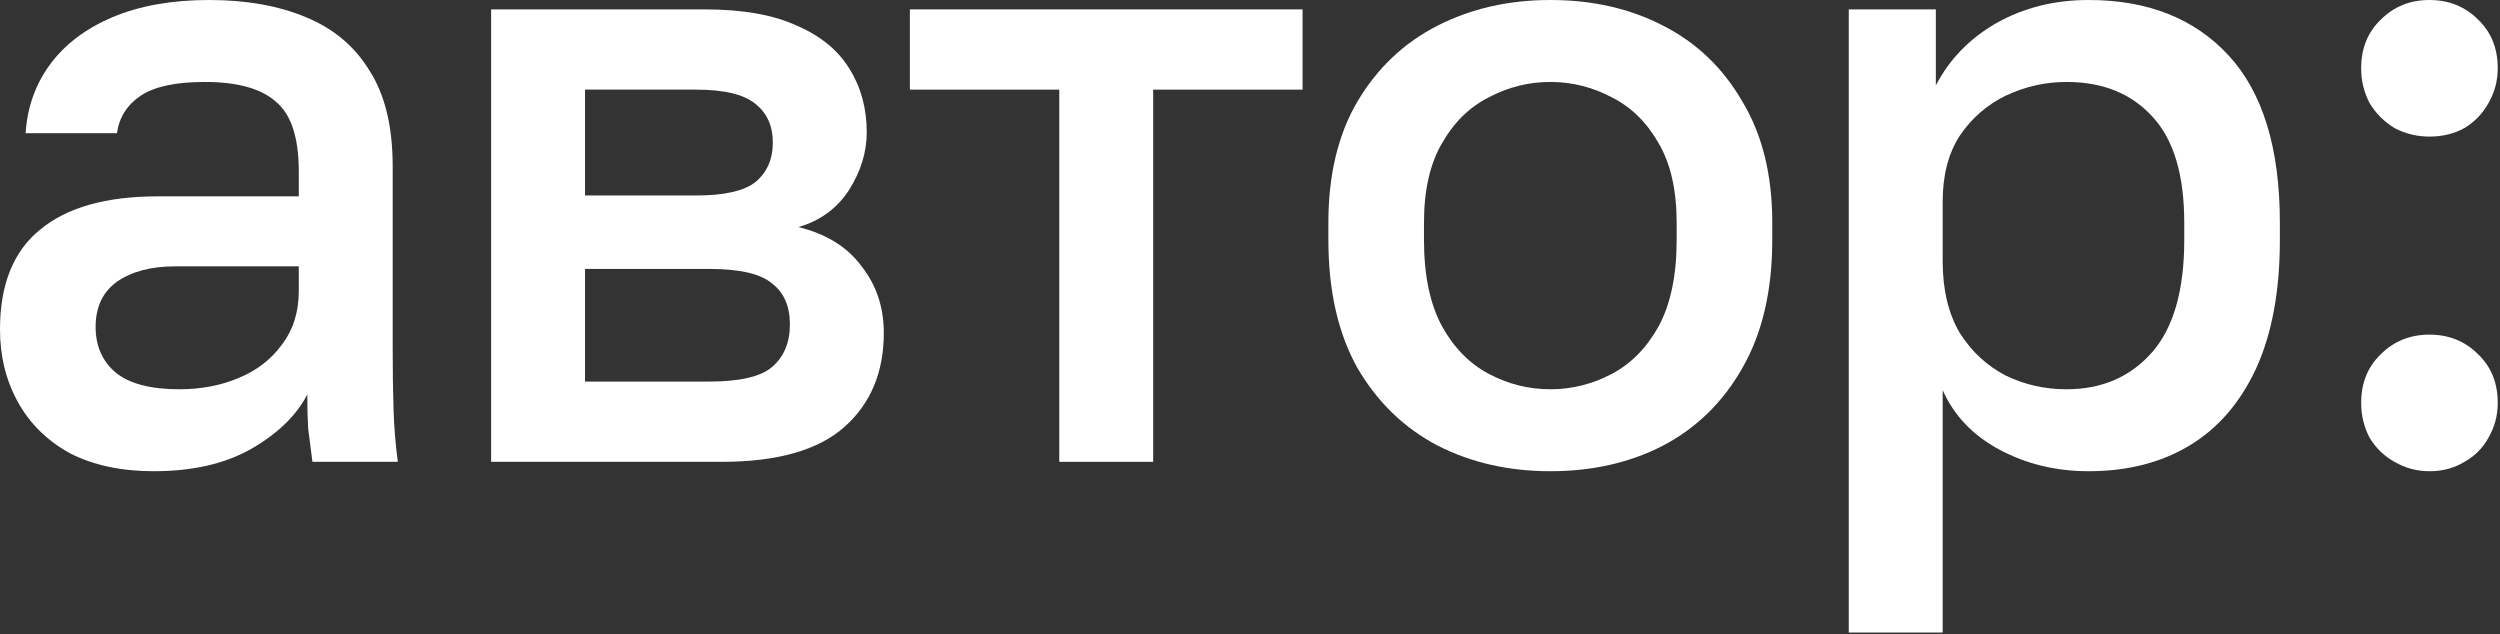
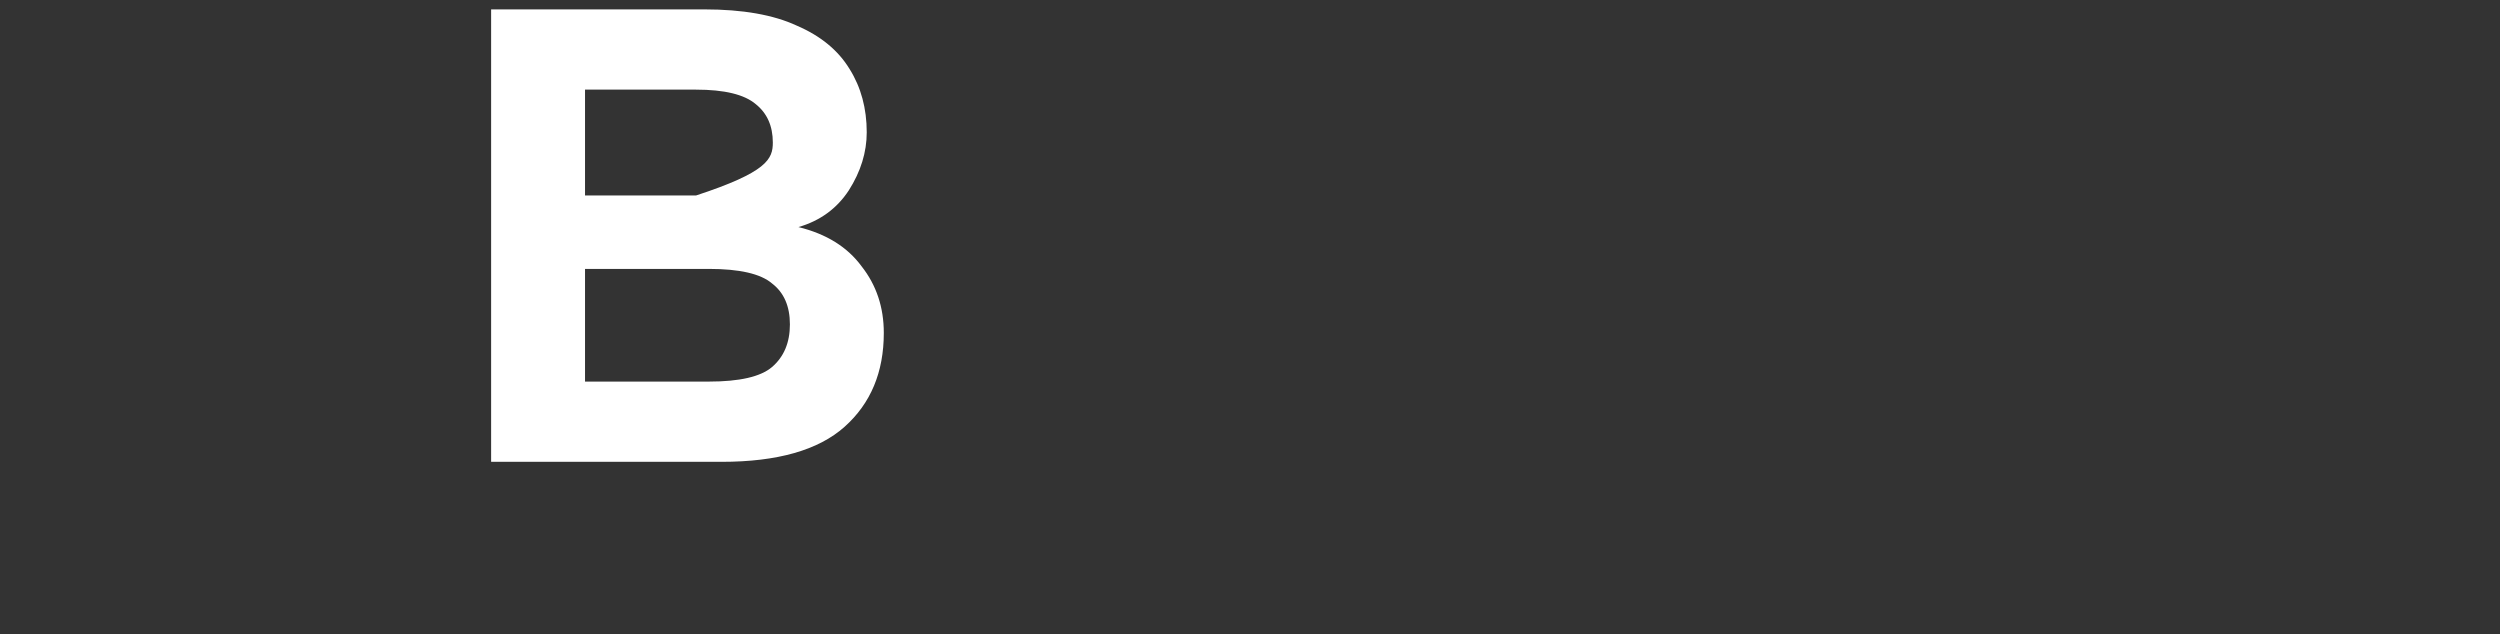
<svg xmlns="http://www.w3.org/2000/svg" width="410" height="104" viewBox="0 0 410 104" fill="none">
  <rect x="0" y="0" width="410" height="104" fill="#333333" stroke="none" />
-   <path d="M25.2 77.28C19.88 77.28 15.307 76.3 11.48 74.34C7.747 72.287 4.9 69.487 2.94 65.94C0.98 62.393 0 58.427 0 54.04C0 46.667 2.193 41.207 6.58 37.66C10.967 34.02 17.407 32.2 25.9 32.2H49V28.14C49 22.54 47.74 18.713 45.22 16.66C42.793 14.513 38.92 13.44 33.6 13.44C28.84 13.44 25.34 14.187 23.1 15.68C20.86 17.173 19.553 19.227 19.18 21.84H4.2C4.48 17.547 5.833 13.767 8.26 10.5C10.687 7.233 14.093 4.667 18.48 2.8C22.96 0.933 28.233 0 34.3 0C40.367 0 45.64 0.933 50.12 2.8C54.693 4.667 58.193 7.607 60.62 11.62C63.14 15.54 64.4 20.767 64.4 27.3V56.84C64.4 60.76 64.447 64.213 64.54 67.2C64.633 70.093 64.867 72.94 65.24 75.74H51.24C50.96 73.593 50.727 71.773 50.54 70.28C50.447 68.787 50.4 66.92 50.4 64.68C48.627 68.133 45.547 71.12 41.16 73.64C36.867 76.067 31.547 77.28 25.2 77.28ZM29.4 63.84C32.947 63.84 36.167 63.233 39.06 62.02C42.047 60.807 44.427 58.987 46.2 56.56C48.067 54.133 49 51.193 49 47.74V43.68H28.7C24.78 43.68 21.607 44.52 19.18 46.2C16.847 47.88 15.68 50.353 15.68 53.62C15.68 56.7 16.753 59.173 18.9 61.04C21.14 62.907 24.64 63.84 29.4 63.84Z" fill="white" />
-   <path d="M80.544 75.74V1.54H115.544C121.797 1.54 126.837 2.427 130.664 4.2C134.584 5.88 137.477 8.26 139.344 11.34C141.21 14.327 142.144 17.78 142.144 21.7C142.144 24.967 141.164 28.14 139.204 31.22C137.244 34.207 134.49 36.213 130.944 37.24C135.517 38.36 138.97 40.507 141.304 43.68C143.73 46.76 144.944 50.4 144.944 54.6C144.944 61.04 142.797 66.173 138.504 70C134.21 73.827 127.49 75.74 118.344 75.74H80.544ZM95.944 62.58H116.244C121.284 62.58 124.737 61.787 126.604 60.2C128.564 58.52 129.544 56.187 129.544 53.2C129.544 50.213 128.564 47.973 126.604 46.48C124.737 44.893 121.284 44.1 116.244 44.1H95.944V62.58ZM95.944 32.06H114.144C118.81 32.06 122.077 31.313 123.944 29.82C125.81 28.233 126.744 26.087 126.744 23.38C126.744 20.673 125.81 18.573 123.944 17.08C122.077 15.493 118.81 14.7 114.144 14.7H95.944V32.06Z" fill="white" />
-   <path d="M173.72 75.74V14.7H149.22V1.54H213.62V14.7H189.12V75.74H173.72Z" fill="white" />
-   <path d="M254.253 77.28C247.44 77.28 241.28 75.88 235.773 73.08C230.266 70.187 225.88 65.94 222.613 60.34C219.44 54.647 217.853 47.647 217.853 39.34V36.54C217.853 28.7 219.44 22.073 222.613 16.66C225.88 11.153 230.266 7 235.773 4.2C241.28 1.4 247.44 0 254.253 0C261.16 0 267.32 1.4 272.733 4.2C278.24 7 282.58 11.153 285.753 16.66C289.02 22.073 290.653 28.7 290.653 36.54V39.34C290.653 47.647 289.02 54.647 285.753 60.34C282.58 65.94 278.24 70.187 272.733 73.08C267.32 75.88 261.16 77.28 254.253 77.28ZM254.253 63.84C257.8 63.84 261.16 63 264.333 61.32C267.506 59.64 270.073 57.027 272.033 53.48C273.993 49.84 274.973 45.127 274.973 39.34V36.54C274.973 31.22 273.993 26.88 272.033 23.52C270.073 20.067 267.506 17.547 264.333 15.96C261.16 14.28 257.8 13.44 254.253 13.44C250.706 13.44 247.346 14.28 244.173 15.96C241 17.547 238.433 20.067 236.473 23.52C234.513 26.88 233.533 31.22 233.533 36.54V39.34C233.533 45.127 234.513 49.84 236.473 53.48C238.433 57.027 241 59.64 244.173 61.32C247.346 63 250.706 63.84 254.253 63.84Z" fill="white" />
-   <path d="M303.198 103.74V1.54H317.478V14C319.718 9.707 323.032 6.3 327.418 3.78C331.898 1.26 336.938 0 342.538 0C352.245 0 359.898 3.033 365.498 9.1C371.098 15.167 373.898 24.313 373.898 36.54V39.34C373.898 47.74 372.592 54.787 369.978 60.48C367.365 66.08 363.725 70.28 359.058 73.08C354.392 75.88 348.885 77.28 342.538 77.28C337.218 77.28 332.365 76.113 327.978 73.78C323.592 71.447 320.465 68.18 318.598 63.98V103.74H303.198ZM338.898 63.84C344.685 63.84 349.352 61.833 352.898 57.82C356.445 53.807 358.218 47.647 358.218 39.34V36.54C358.218 28.7 356.492 22.913 353.038 19.18C349.585 15.353 344.872 13.44 338.898 13.44C335.445 13.44 332.132 14.187 328.958 15.68C325.878 17.173 323.358 19.367 321.398 22.26C319.532 25.153 318.598 28.747 318.598 33.04V42.84C318.598 47.507 319.532 51.427 321.398 54.6C323.358 57.68 325.878 60.013 328.958 61.6C332.038 63.093 335.352 63.84 338.898 63.84Z" fill="white" />
-   <path d="M398.431 77.28C396.378 77.28 394.465 76.767 392.691 75.74C391.011 74.807 389.658 73.5 388.631 71.82C387.698 70.047 387.231 68.133 387.231 66.08C387.231 62.813 388.305 60.153 390.451 58.1C392.598 55.953 395.258 54.88 398.431 54.88C401.605 54.88 404.265 55.953 406.411 58.1C408.558 60.153 409.631 62.813 409.631 66.08C409.631 68.133 409.118 70.047 408.091 71.82C407.158 73.5 405.851 74.807 404.171 75.74C402.491 76.767 400.578 77.28 398.431 77.28ZM398.431 22.4C396.378 22.4 394.465 21.933 392.691 21C391.011 19.973 389.658 18.62 388.631 16.94C387.698 15.167 387.231 13.253 387.231 11.2C387.231 7.933 388.305 5.273 390.451 3.22C392.598 1.073 395.258 0 398.431 0C401.605 0 404.265 1.073 406.411 3.22C408.558 5.273 409.631 7.933 409.631 11.2C409.631 13.253 409.118 15.167 408.091 16.94C407.158 18.62 405.851 19.973 404.171 21C402.491 21.933 400.578 22.4 398.431 22.4Z" fill="white" />
+   <path d="M80.544 75.74V1.54H115.544C121.797 1.54 126.837 2.427 130.664 4.2C134.584 5.88 137.477 8.26 139.344 11.34C141.21 14.327 142.144 17.78 142.144 21.7C142.144 24.967 141.164 28.14 139.204 31.22C137.244 34.207 134.49 36.213 130.944 37.24C135.517 38.36 138.97 40.507 141.304 43.68C143.73 46.76 144.944 50.4 144.944 54.6C144.944 61.04 142.797 66.173 138.504 70C134.21 73.827 127.49 75.74 118.344 75.74H80.544ZM95.944 62.58H116.244C121.284 62.58 124.737 61.787 126.604 60.2C128.564 58.52 129.544 56.187 129.544 53.2C129.544 50.213 128.564 47.973 126.604 46.48C124.737 44.893 121.284 44.1 116.244 44.1H95.944V62.58ZM95.944 32.06H114.144C125.81 28.233 126.744 26.087 126.744 23.38C126.744 20.673 125.81 18.573 123.944 17.08C122.077 15.493 118.81 14.7 114.144 14.7H95.944V32.06Z" fill="white" />
</svg>